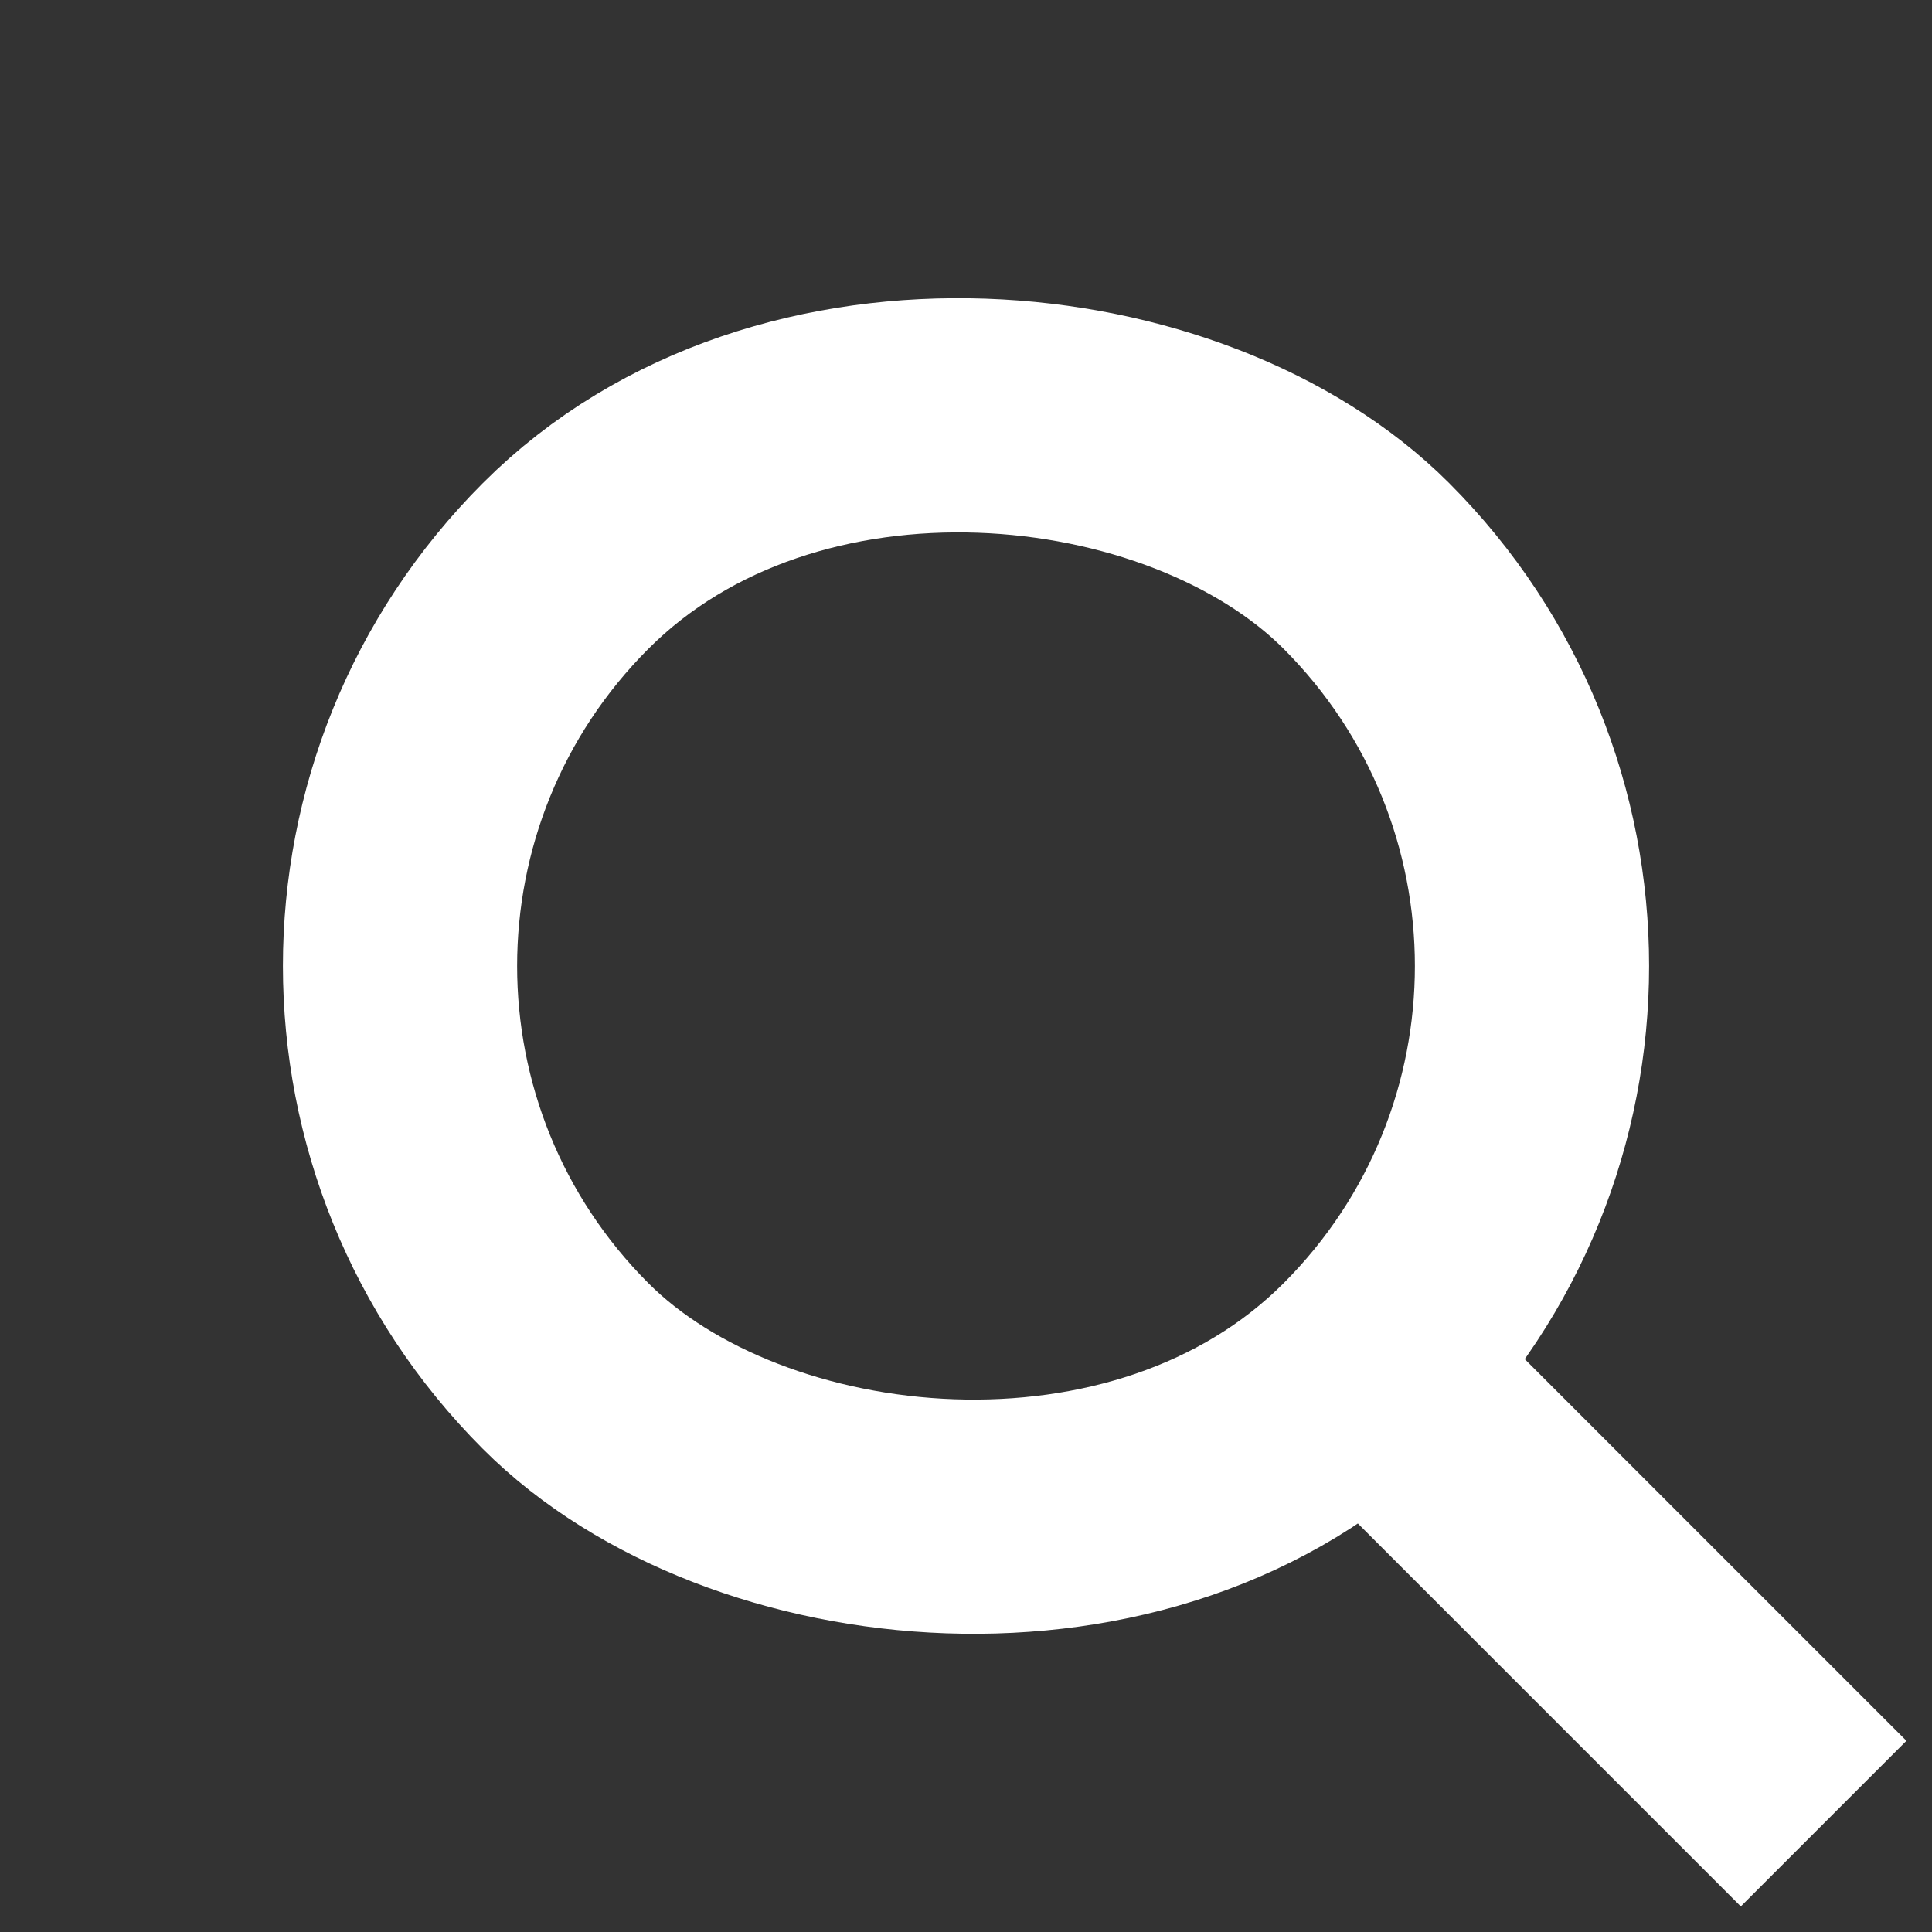
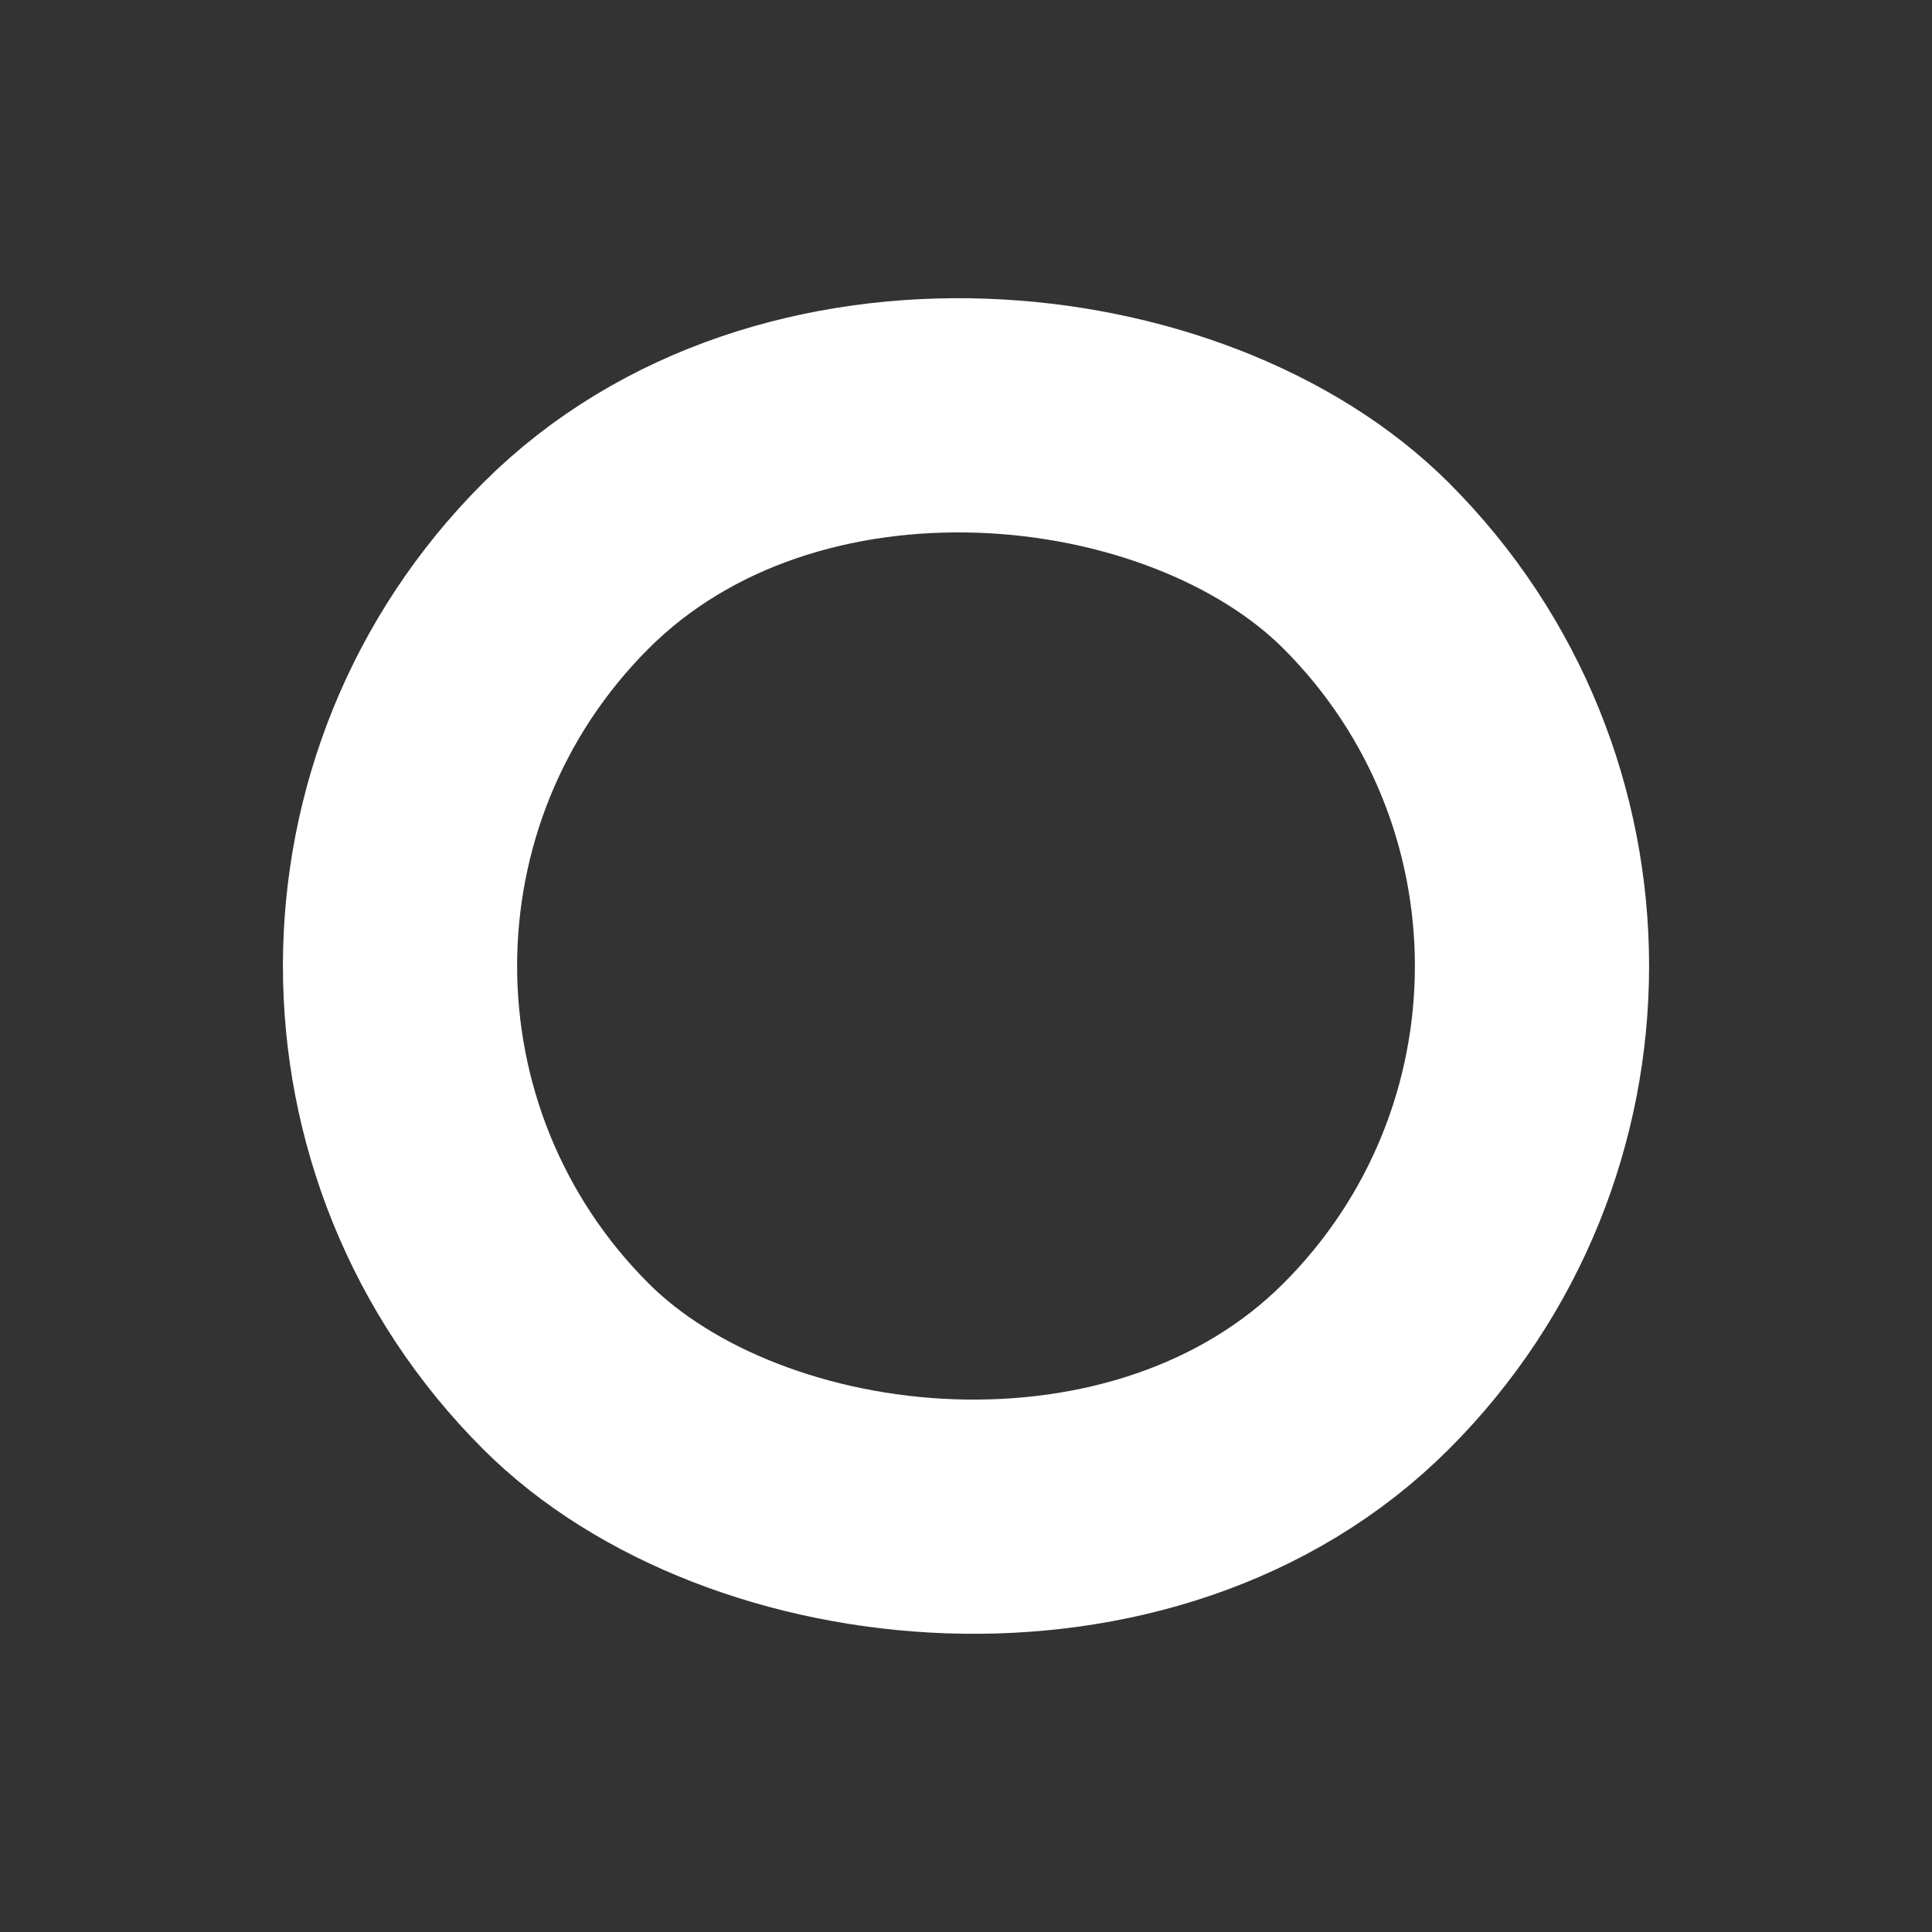
<svg xmlns="http://www.w3.org/2000/svg" width="24.748" height="24.748" viewBox="0 0 24.748 24.748">
  <rect x="0" y="0" width="24.748" height="24.748" fill="#333333" stroke="none" />
  <g id="グループ_10327" data-name="グループ 10327" transform="translate(2.121 12.374) rotate(-45)">
    <rect id="長方形_23232" data-name="長方形 23232" width="14.5" height="14.5" rx="7.25" transform="translate(0 0)" fill="none" stroke="#fff" stroke-width="3" />
-     <line id="線_23" data-name="線 23" y2="8.286" transform="translate(7.25 14.5)" fill="none" stroke="#fff" stroke-width="3" />
  </g>
</svg>